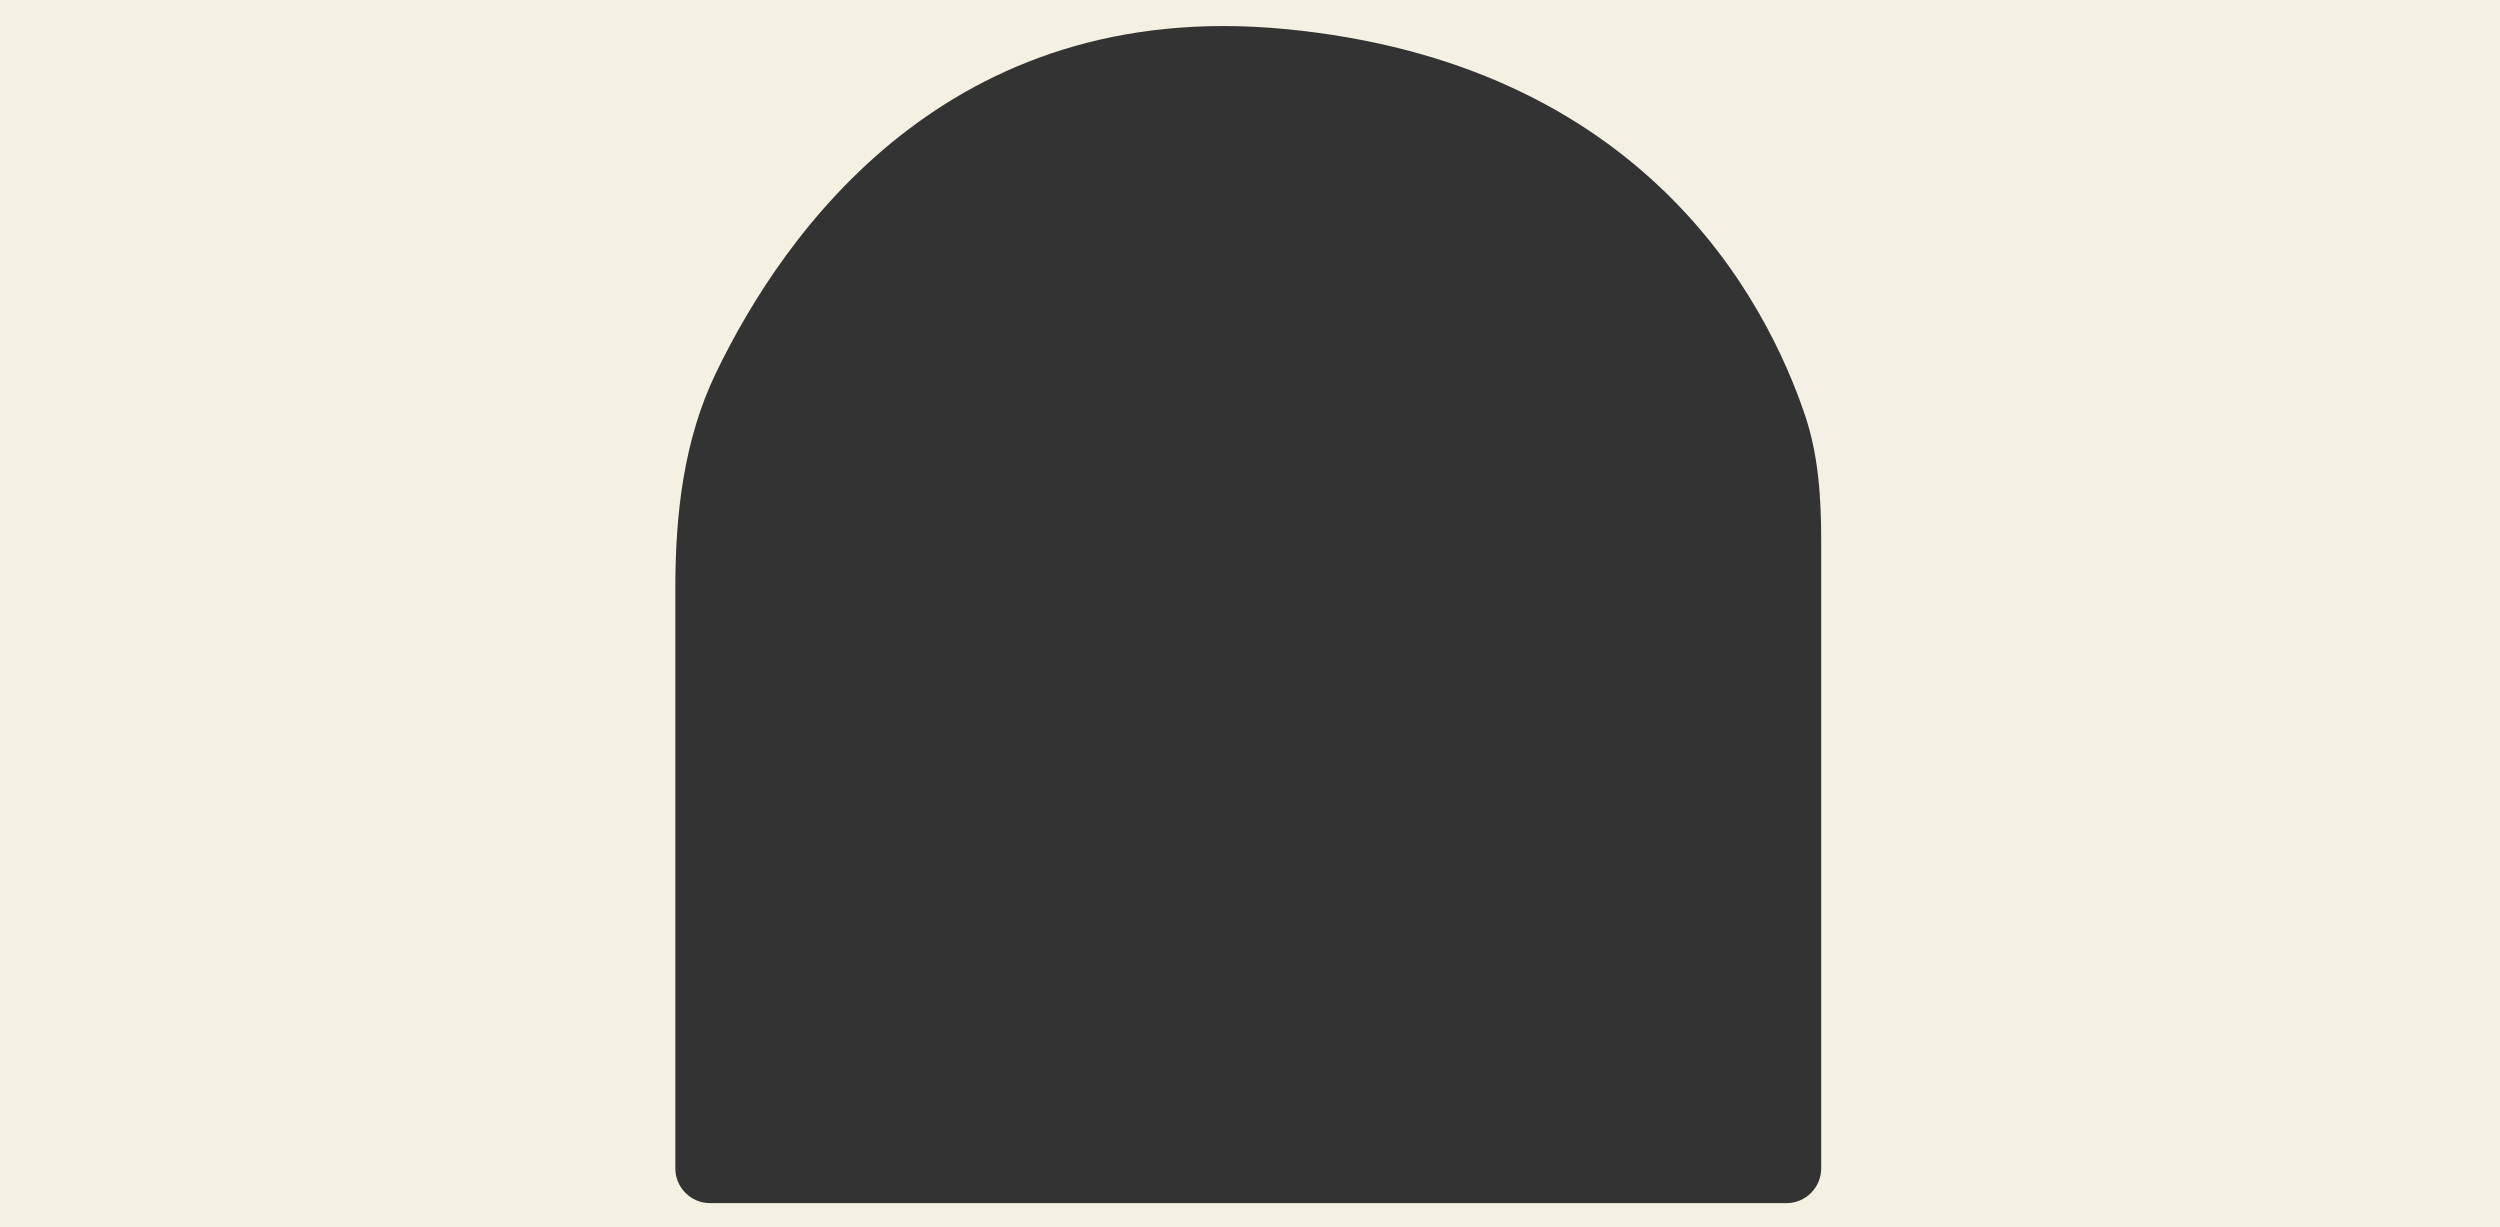
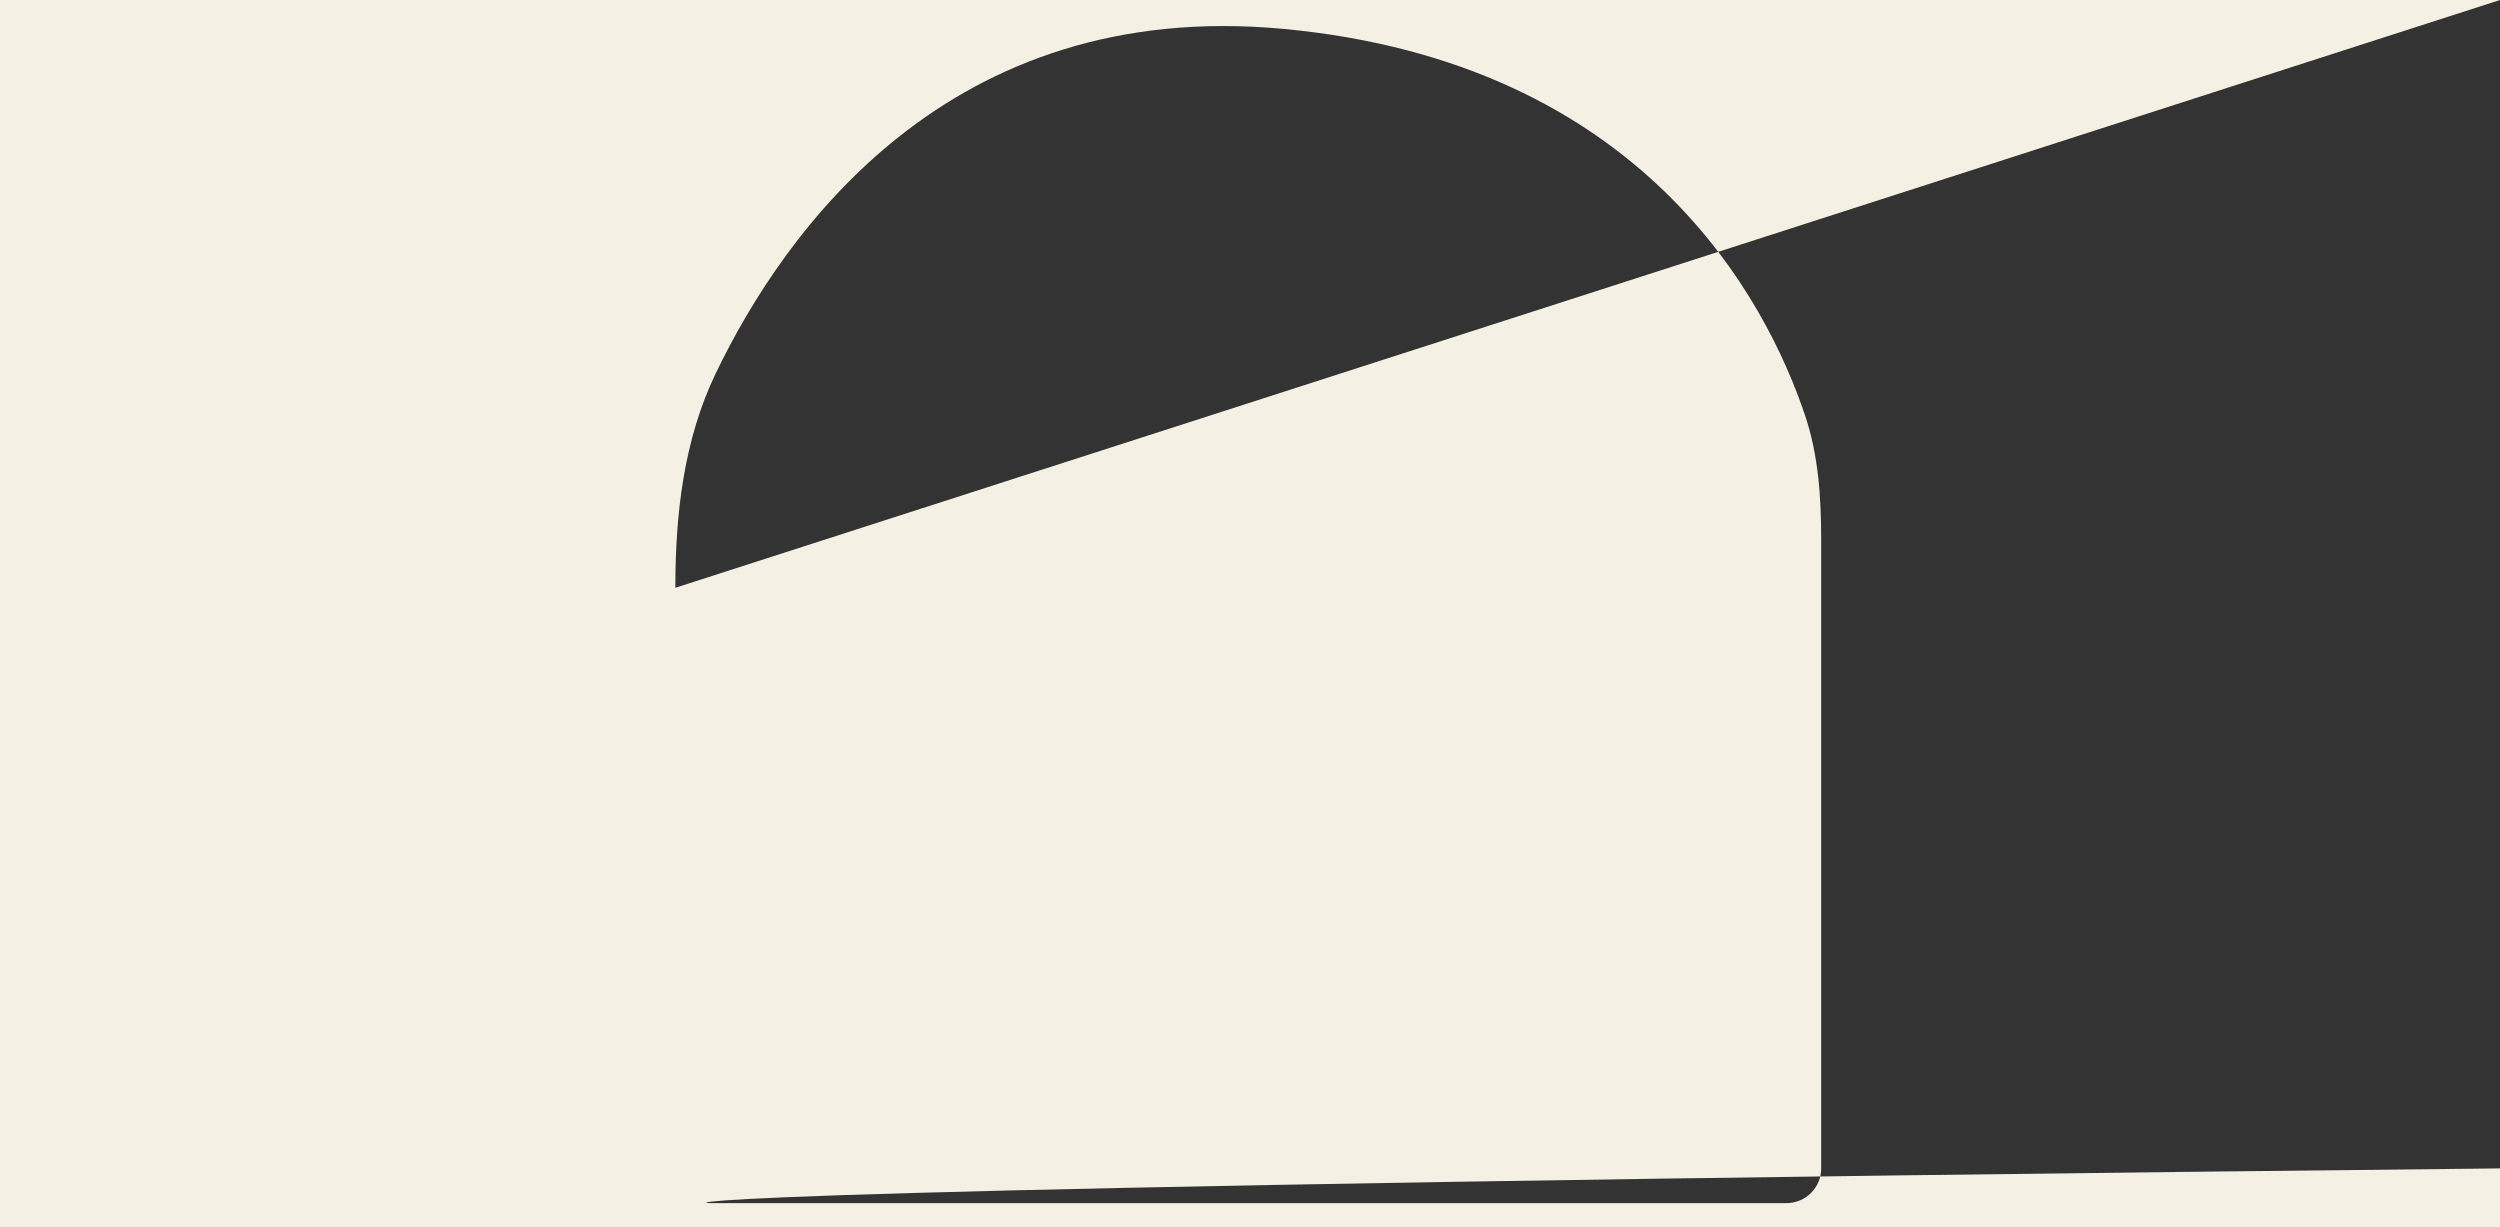
<svg xmlns="http://www.w3.org/2000/svg" width="1440" height="707" viewBox="0 0 1440 707" fill="none">
  <rect x="0" y="0" width="1440" height="707" fill="#333333" stroke="none" />
-   <path fill-rule="evenodd" clip-rule="evenodd" d="M1440 0H0V707H1440V0ZM389 338.56V673C389 684.046 397.954 693 409 693H1029C1040.05 693 1049 684.046 1049 673V311.064C1049 286.723 1047.47 262.304 1039.71 239.234C1017.51 173.277 946.779 36.129 739.443 16.657C546.434 -1.47 451.594 133.355 412.291 215.014C393.849 253.33 389 296.037 389 338.56Z" fill="#F4F1E4" />
+   <path fill-rule="evenodd" clip-rule="evenodd" d="M1440 0H0V707H1440V0ZV673C389 684.046 397.954 693 409 693H1029C1040.05 693 1049 684.046 1049 673V311.064C1049 286.723 1047.47 262.304 1039.71 239.234C1017.51 173.277 946.779 36.129 739.443 16.657C546.434 -1.47 451.594 133.355 412.291 215.014C393.849 253.33 389 296.037 389 338.56Z" fill="#F4F1E4" />
</svg>